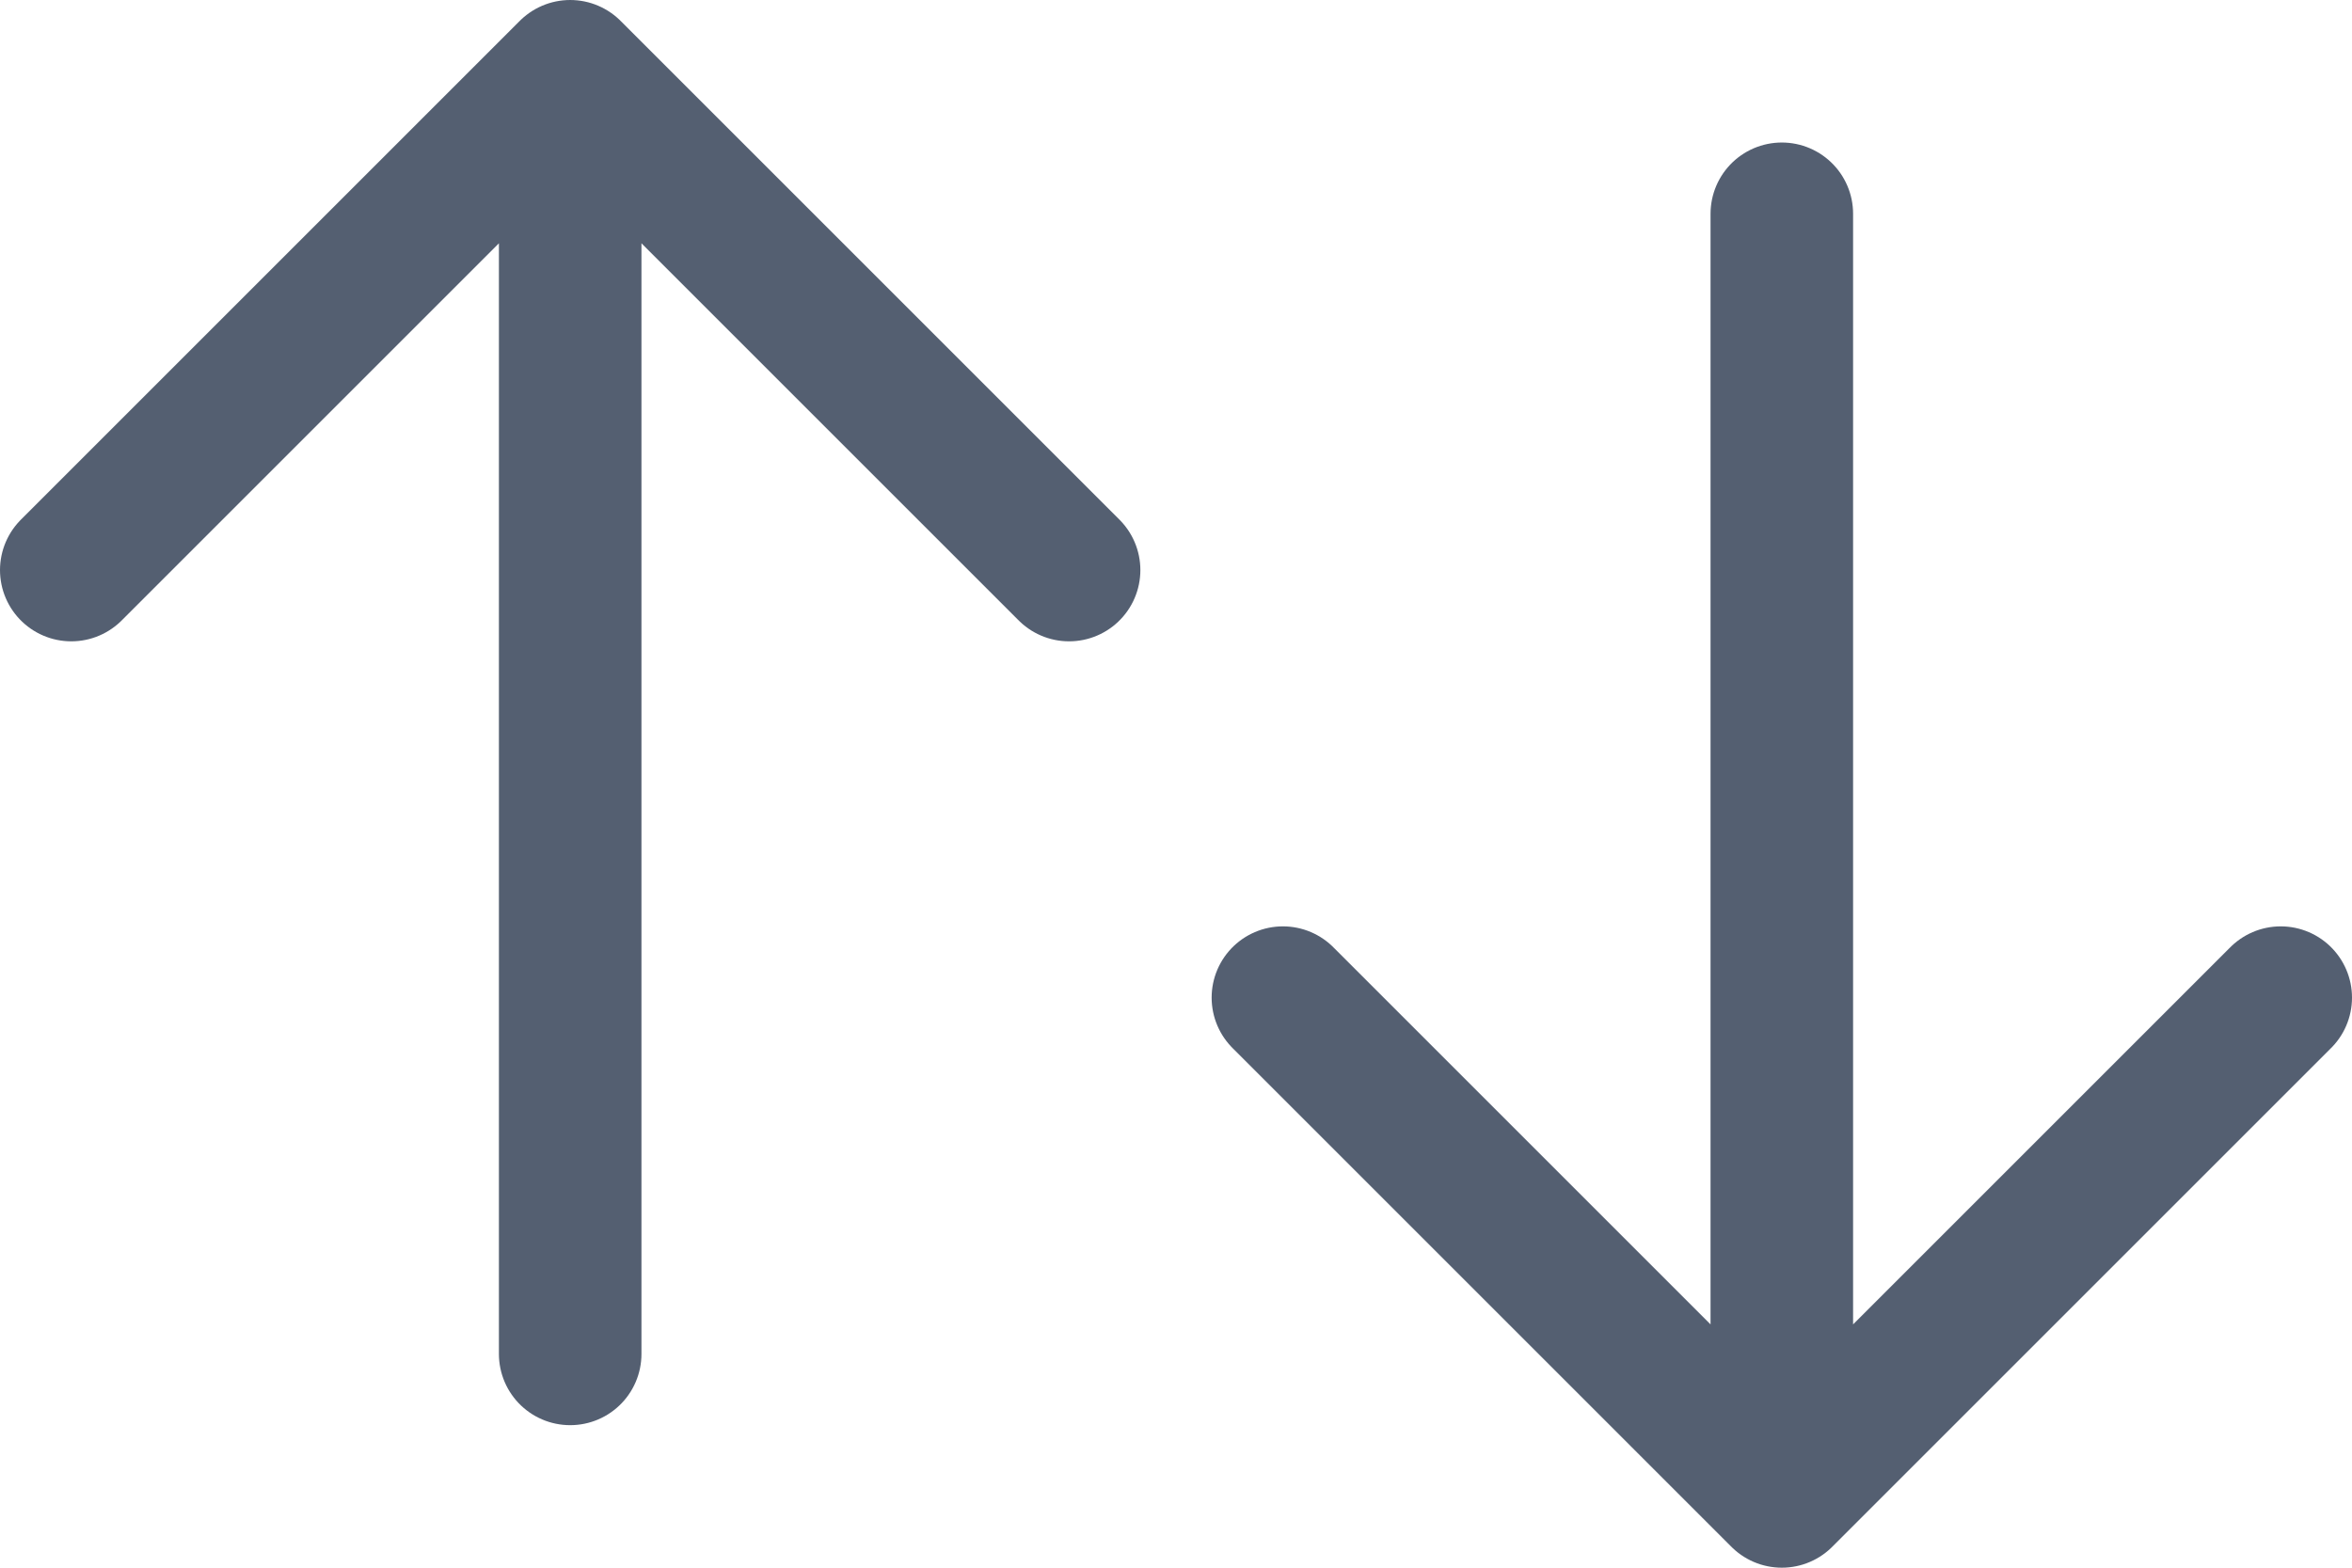
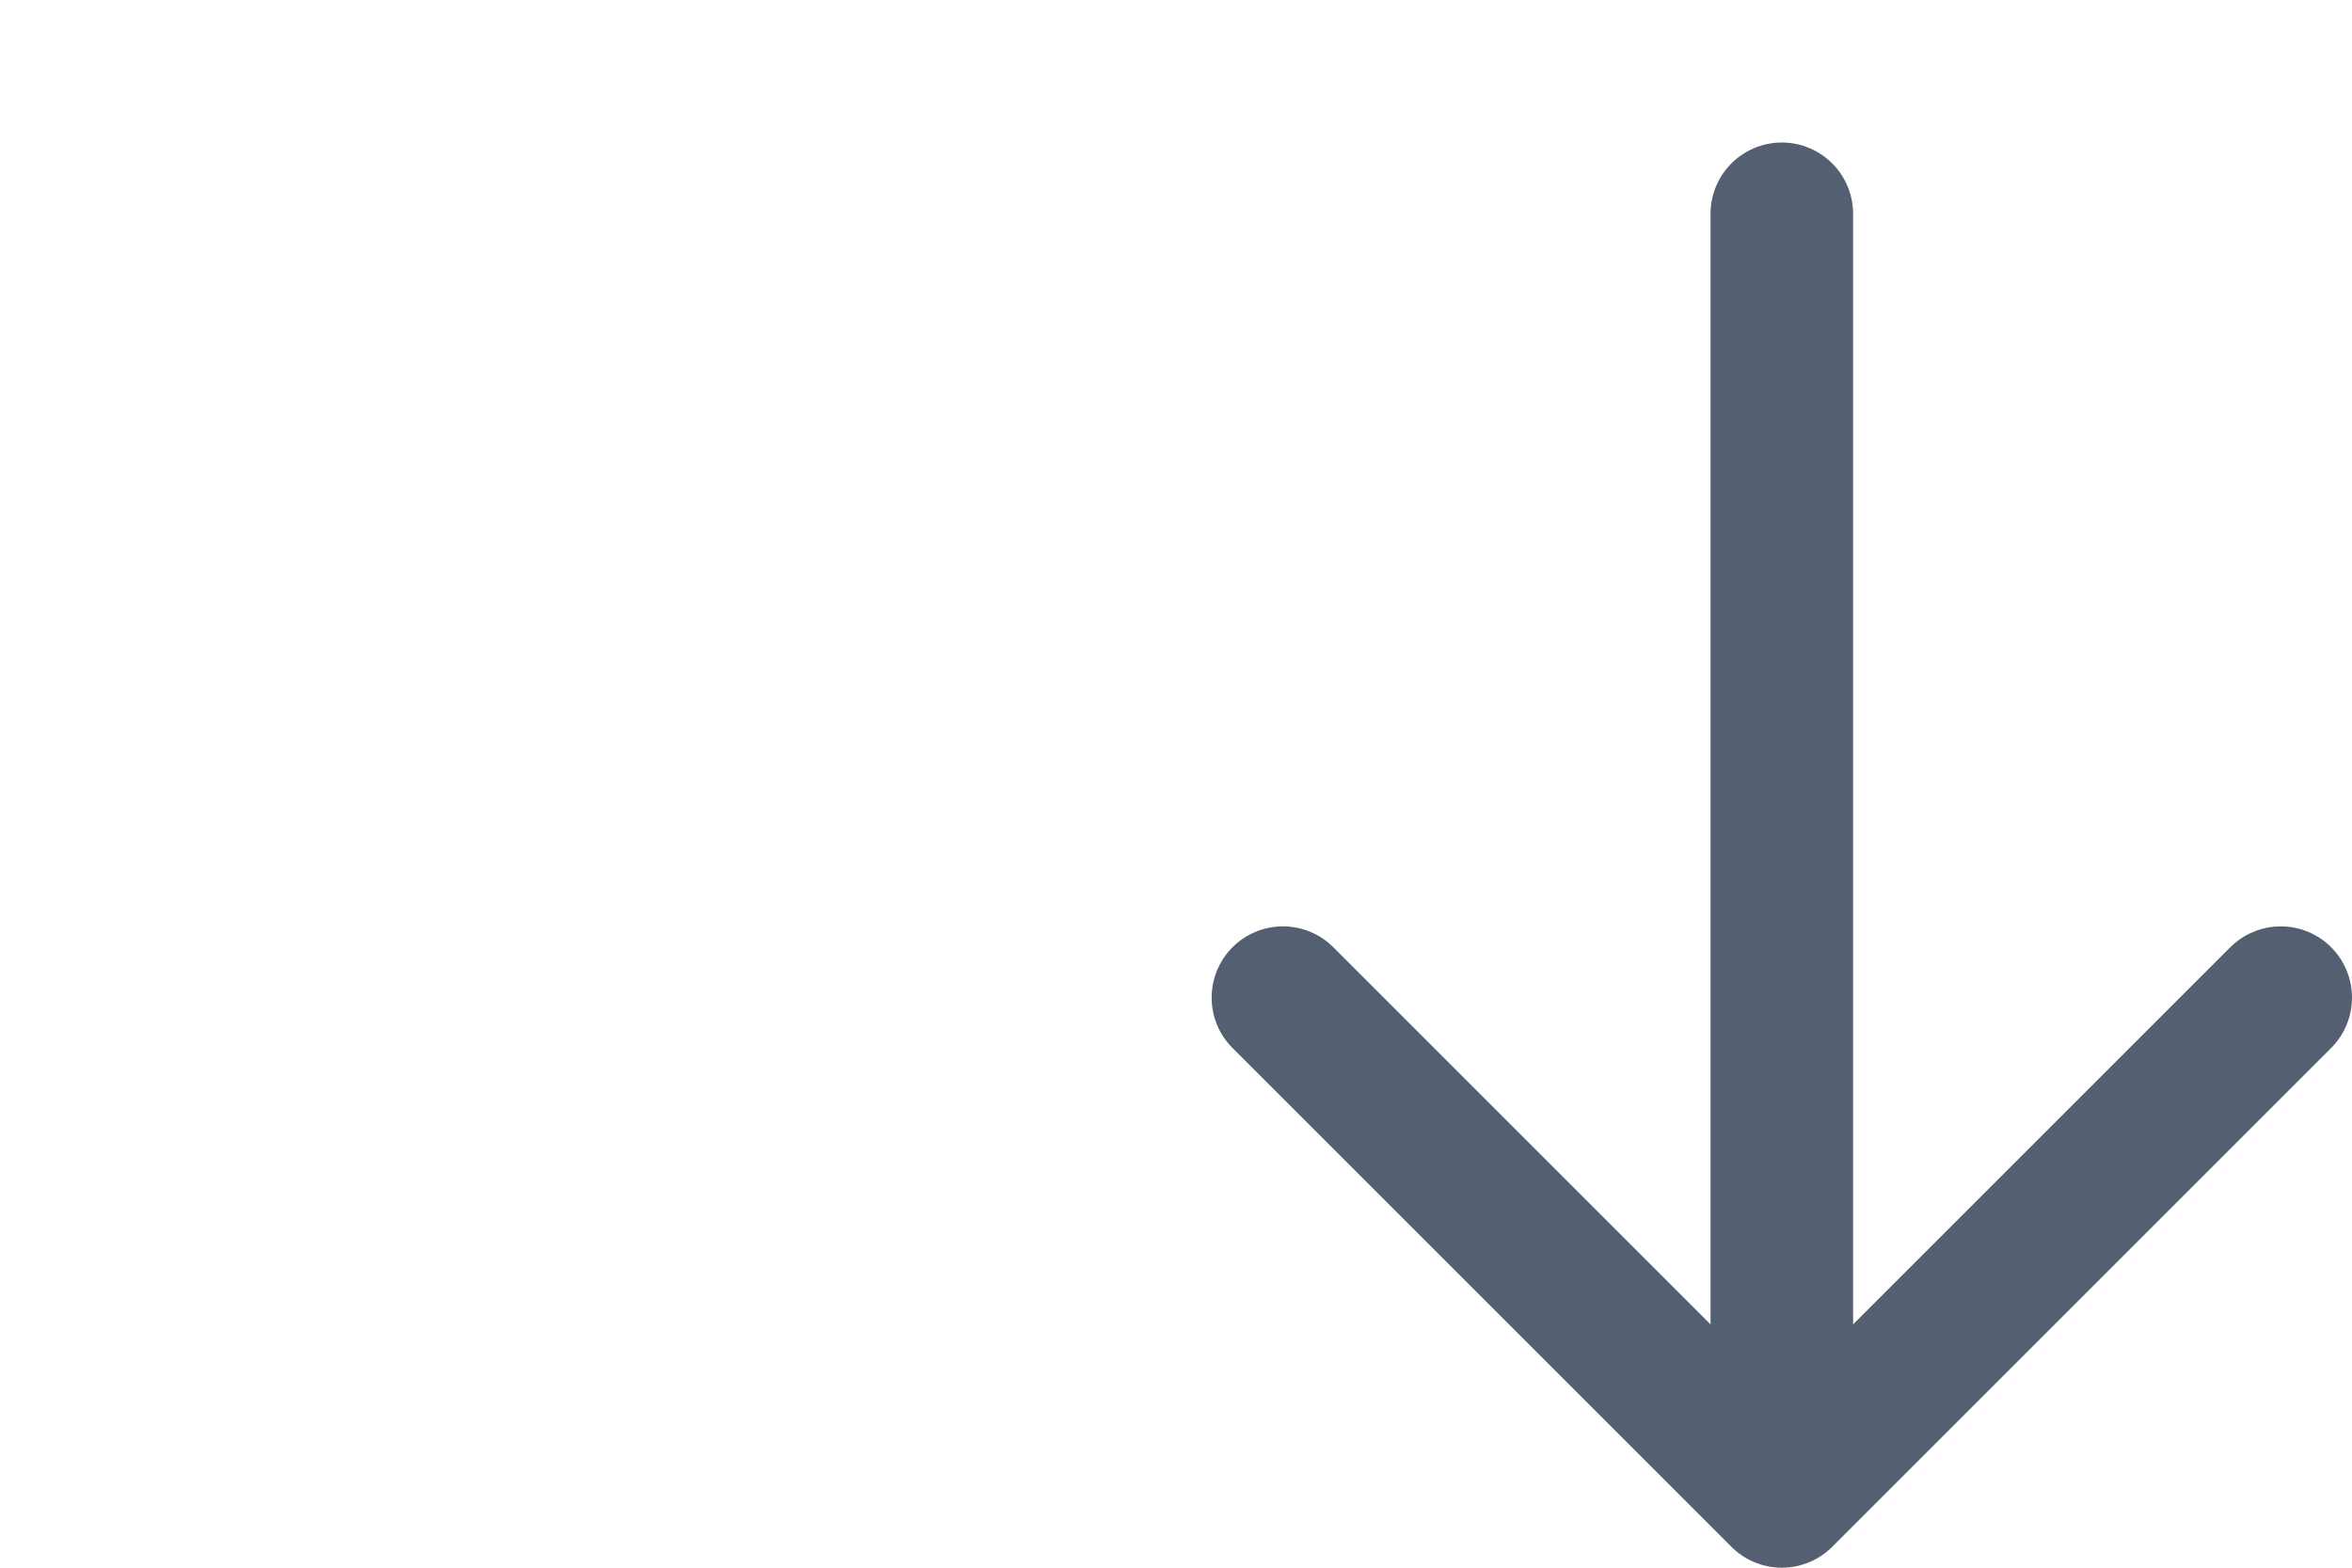
<svg xmlns="http://www.w3.org/2000/svg" width="33" height="22" viewBox="0 0 33 22" fill="none">
-   <path d="M1 8L8 1M8 1L15 8M8 1V19" stroke="#545F71" stroke-width="2" stroke-linecap="round" stroke-linejoin="round" />
-   <path d="M18 14L25 21M25 21L32 14M25 21V3" stroke="#545F71" stroke-width="2" stroke-linecap="round" stroke-linejoin="round" />
+   <path d="M18 14L25 21L32 14M25 21V3" stroke="#545F71" stroke-width="2" stroke-linecap="round" stroke-linejoin="round" />
</svg>